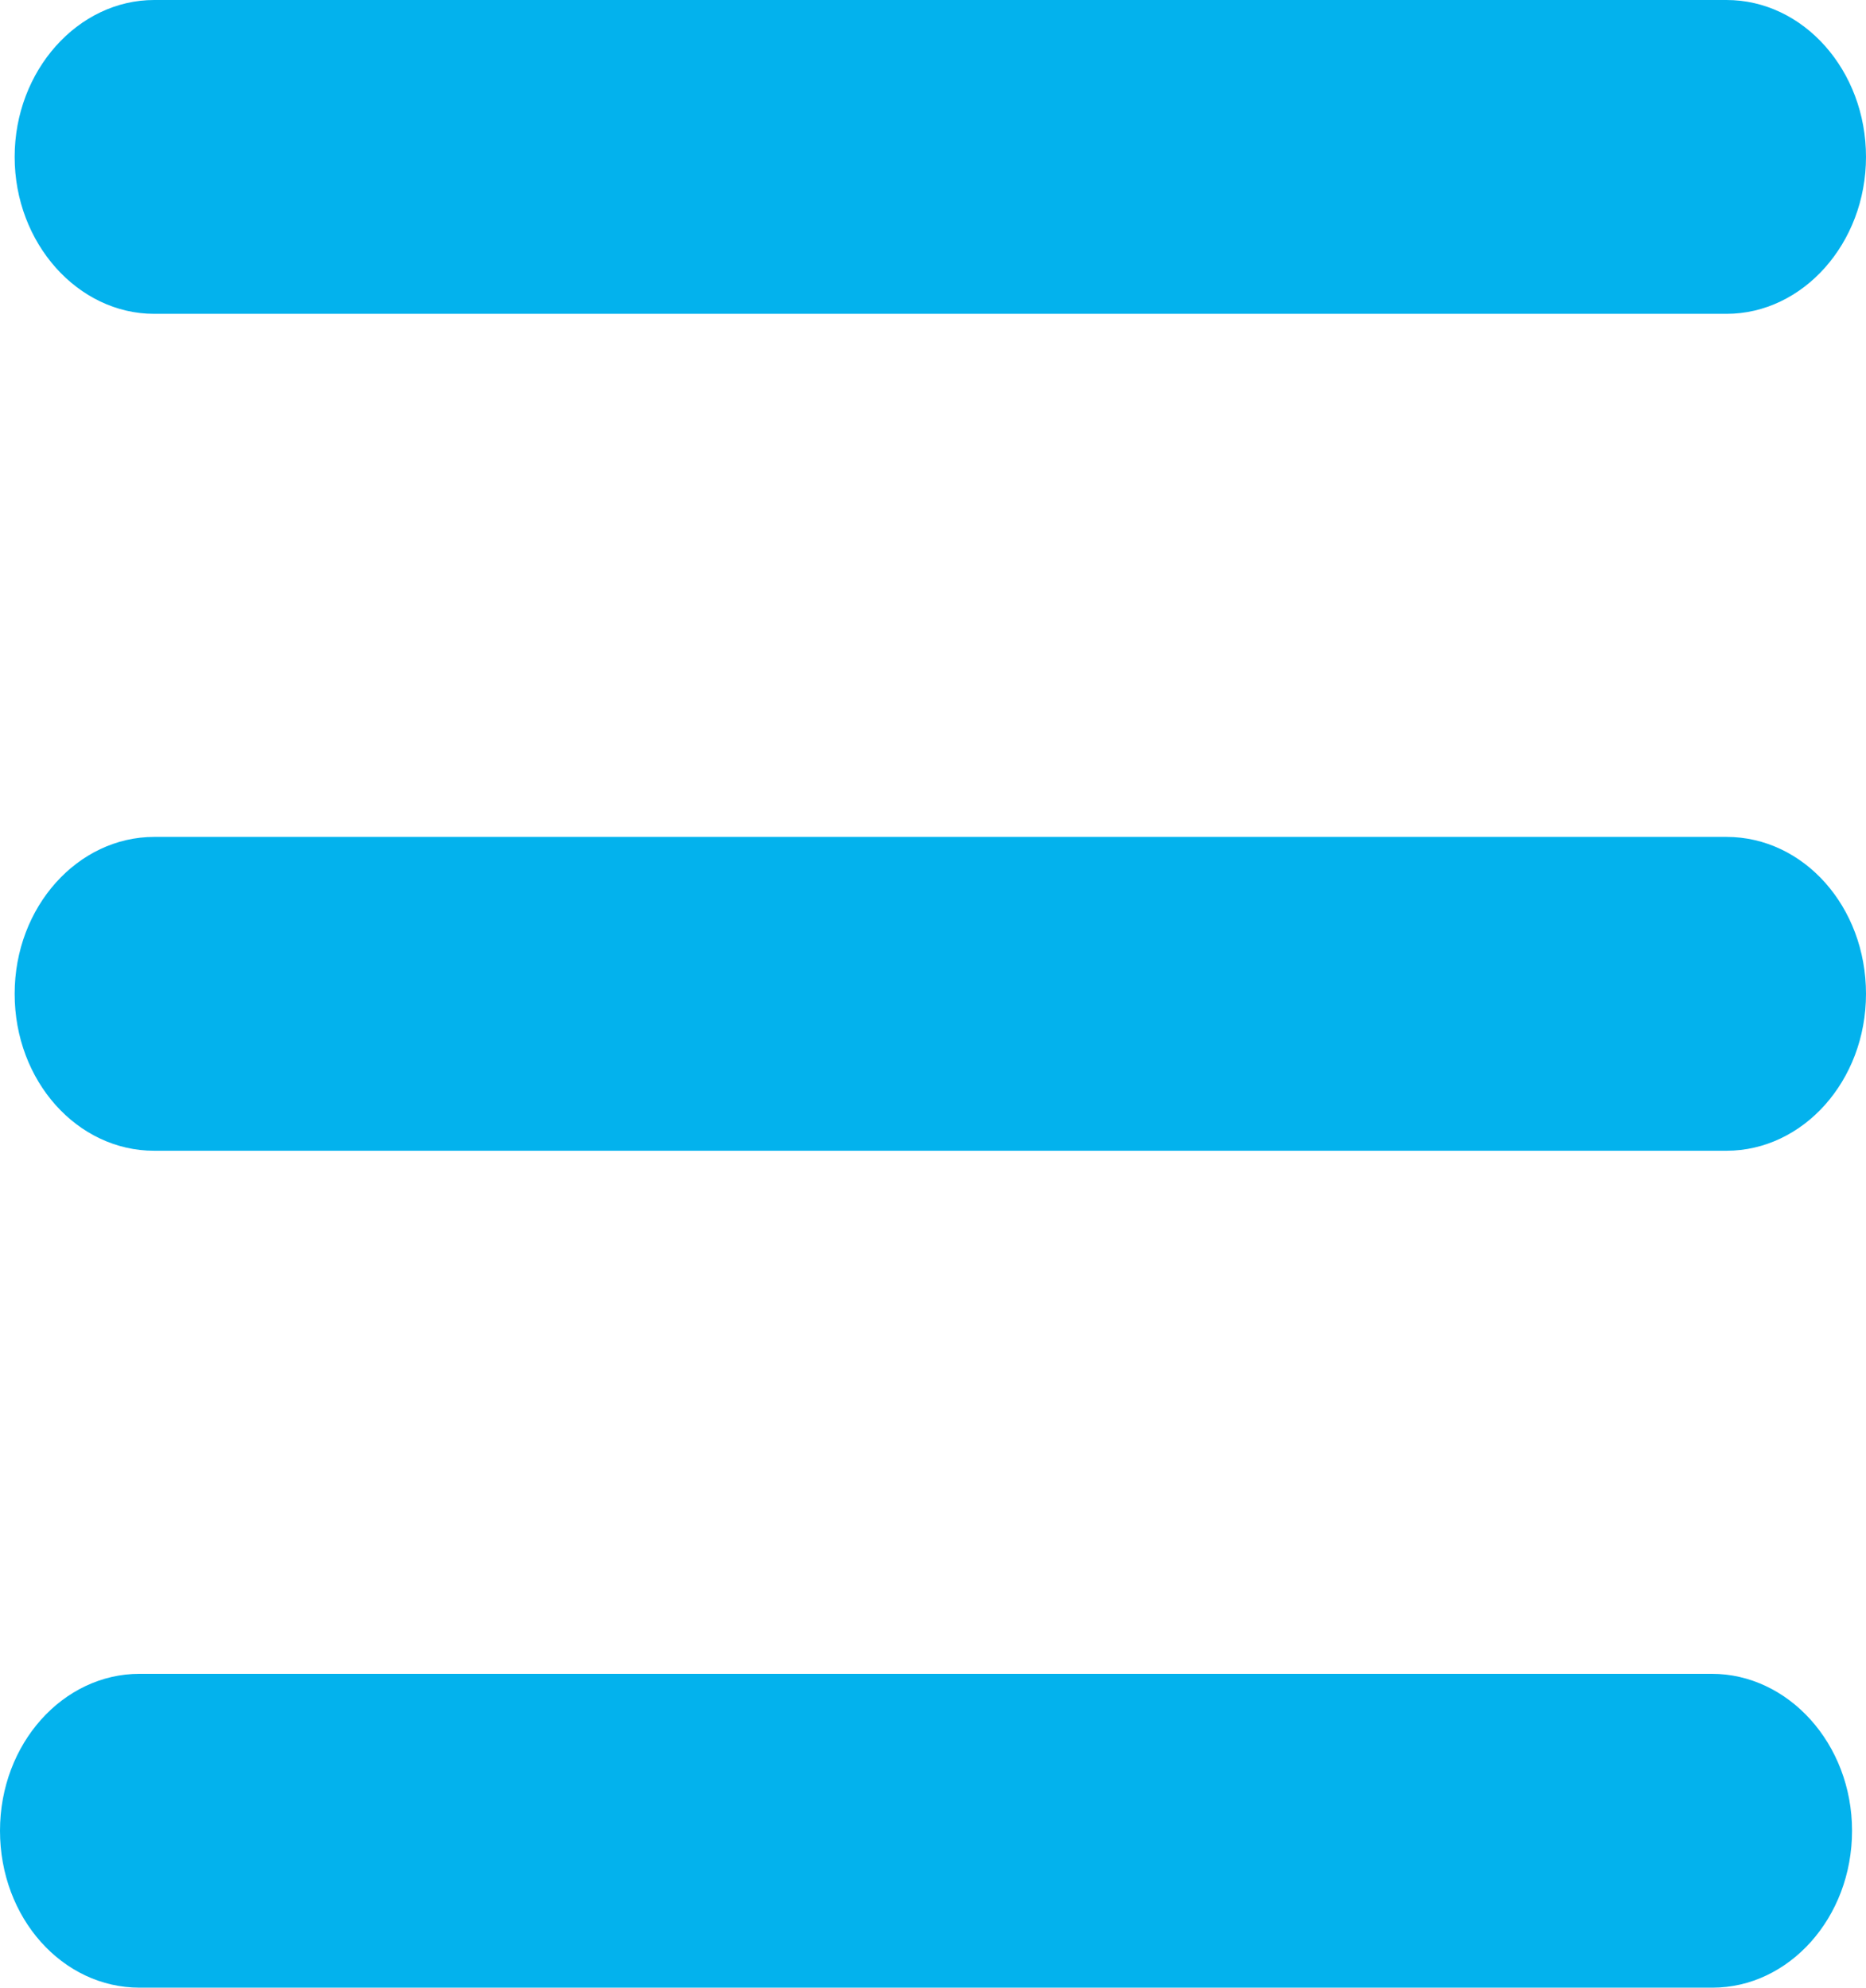
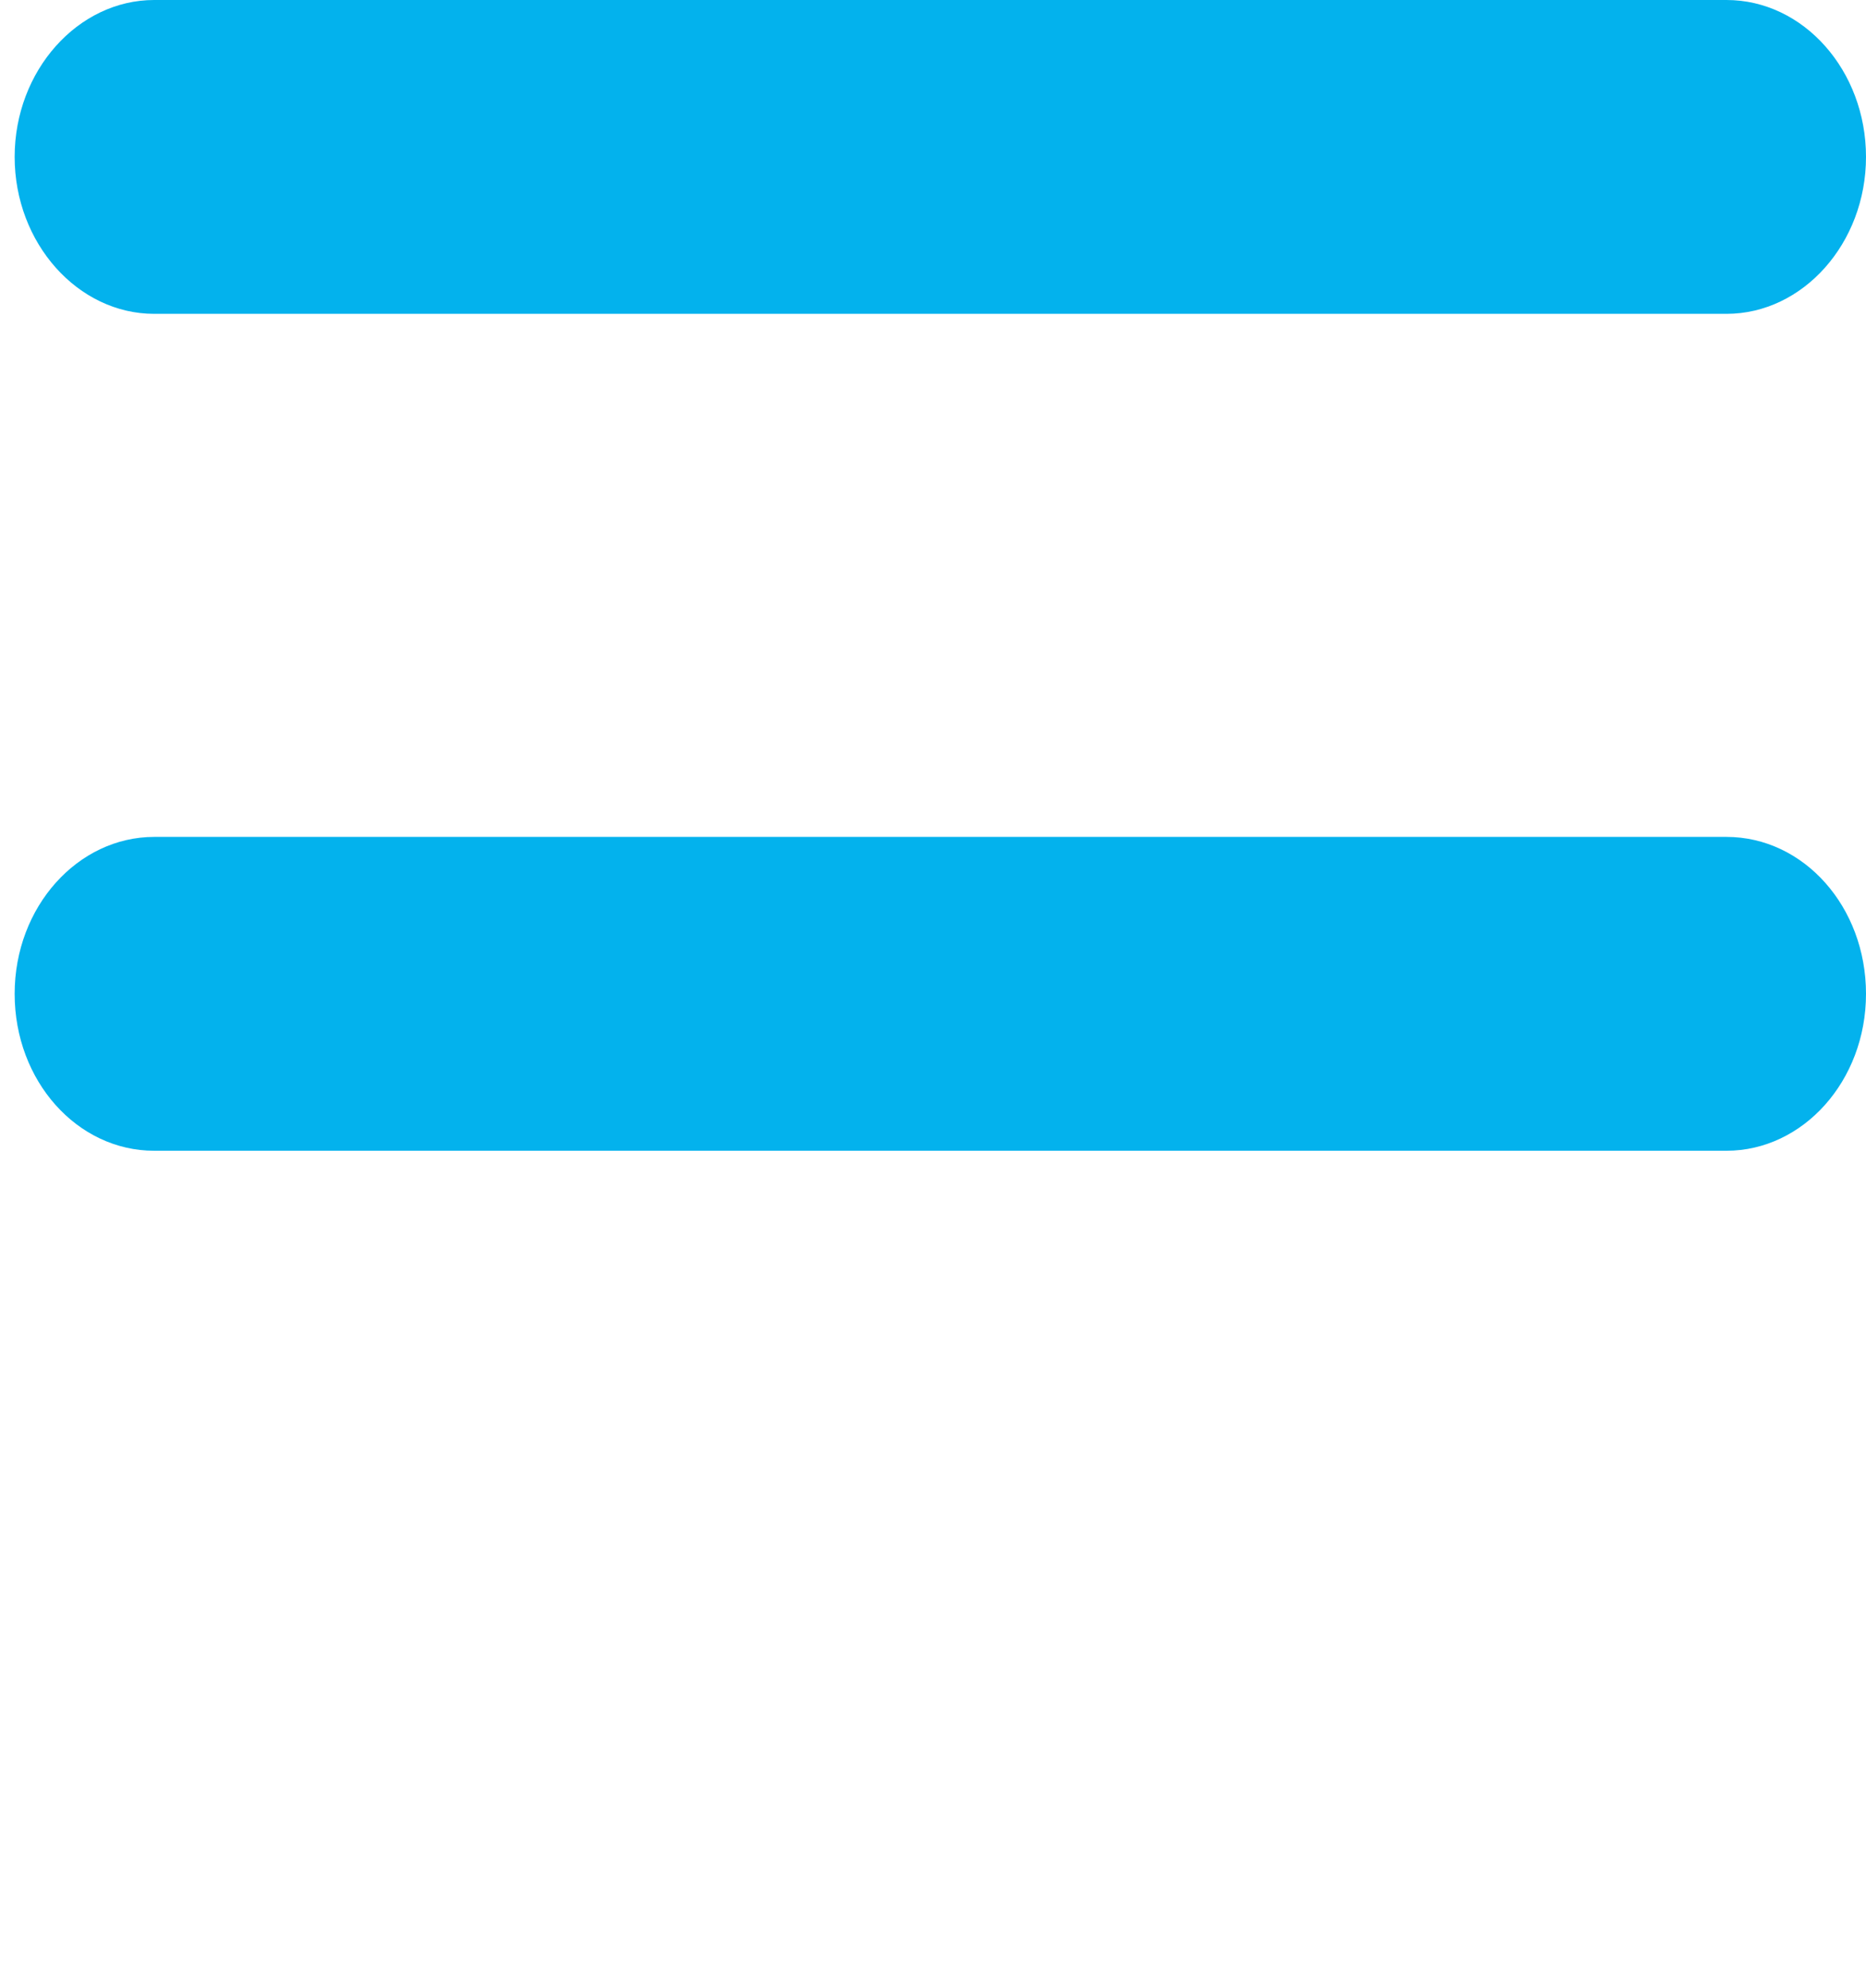
<svg xmlns="http://www.w3.org/2000/svg" viewBox="0 0 107 114">
  <title>MenuResearch</title>
  <g id="Слой_2" data-name="Слой 2">
    <g id="Слой_1-2" data-name="Слой 1">
      <path d="M8.84,18H99c4.38,0,8-4.05,8-9s-3.58-9-8-9H8.84c-4.37,0-8,4.05-8,9S4.47,18,8.84,18Z" fill="#03b2ed" />
      <path d="M99,48H8.84c-4.37,0-8,4-8,9s3.59,9,8,9H99c4.38,0,8-4,8-9S103.42,48,99,48Z" fill="#03b2ed" />
-       <path d="M98.16,96H8c-4.38,0-8,4-8,9s3.58,9,8,9h90.2c4.37,0,8-4,8-9S102.53,96,98.16,96Z" fill="#03b2ed" />
    </g>
  </g>
</svg>